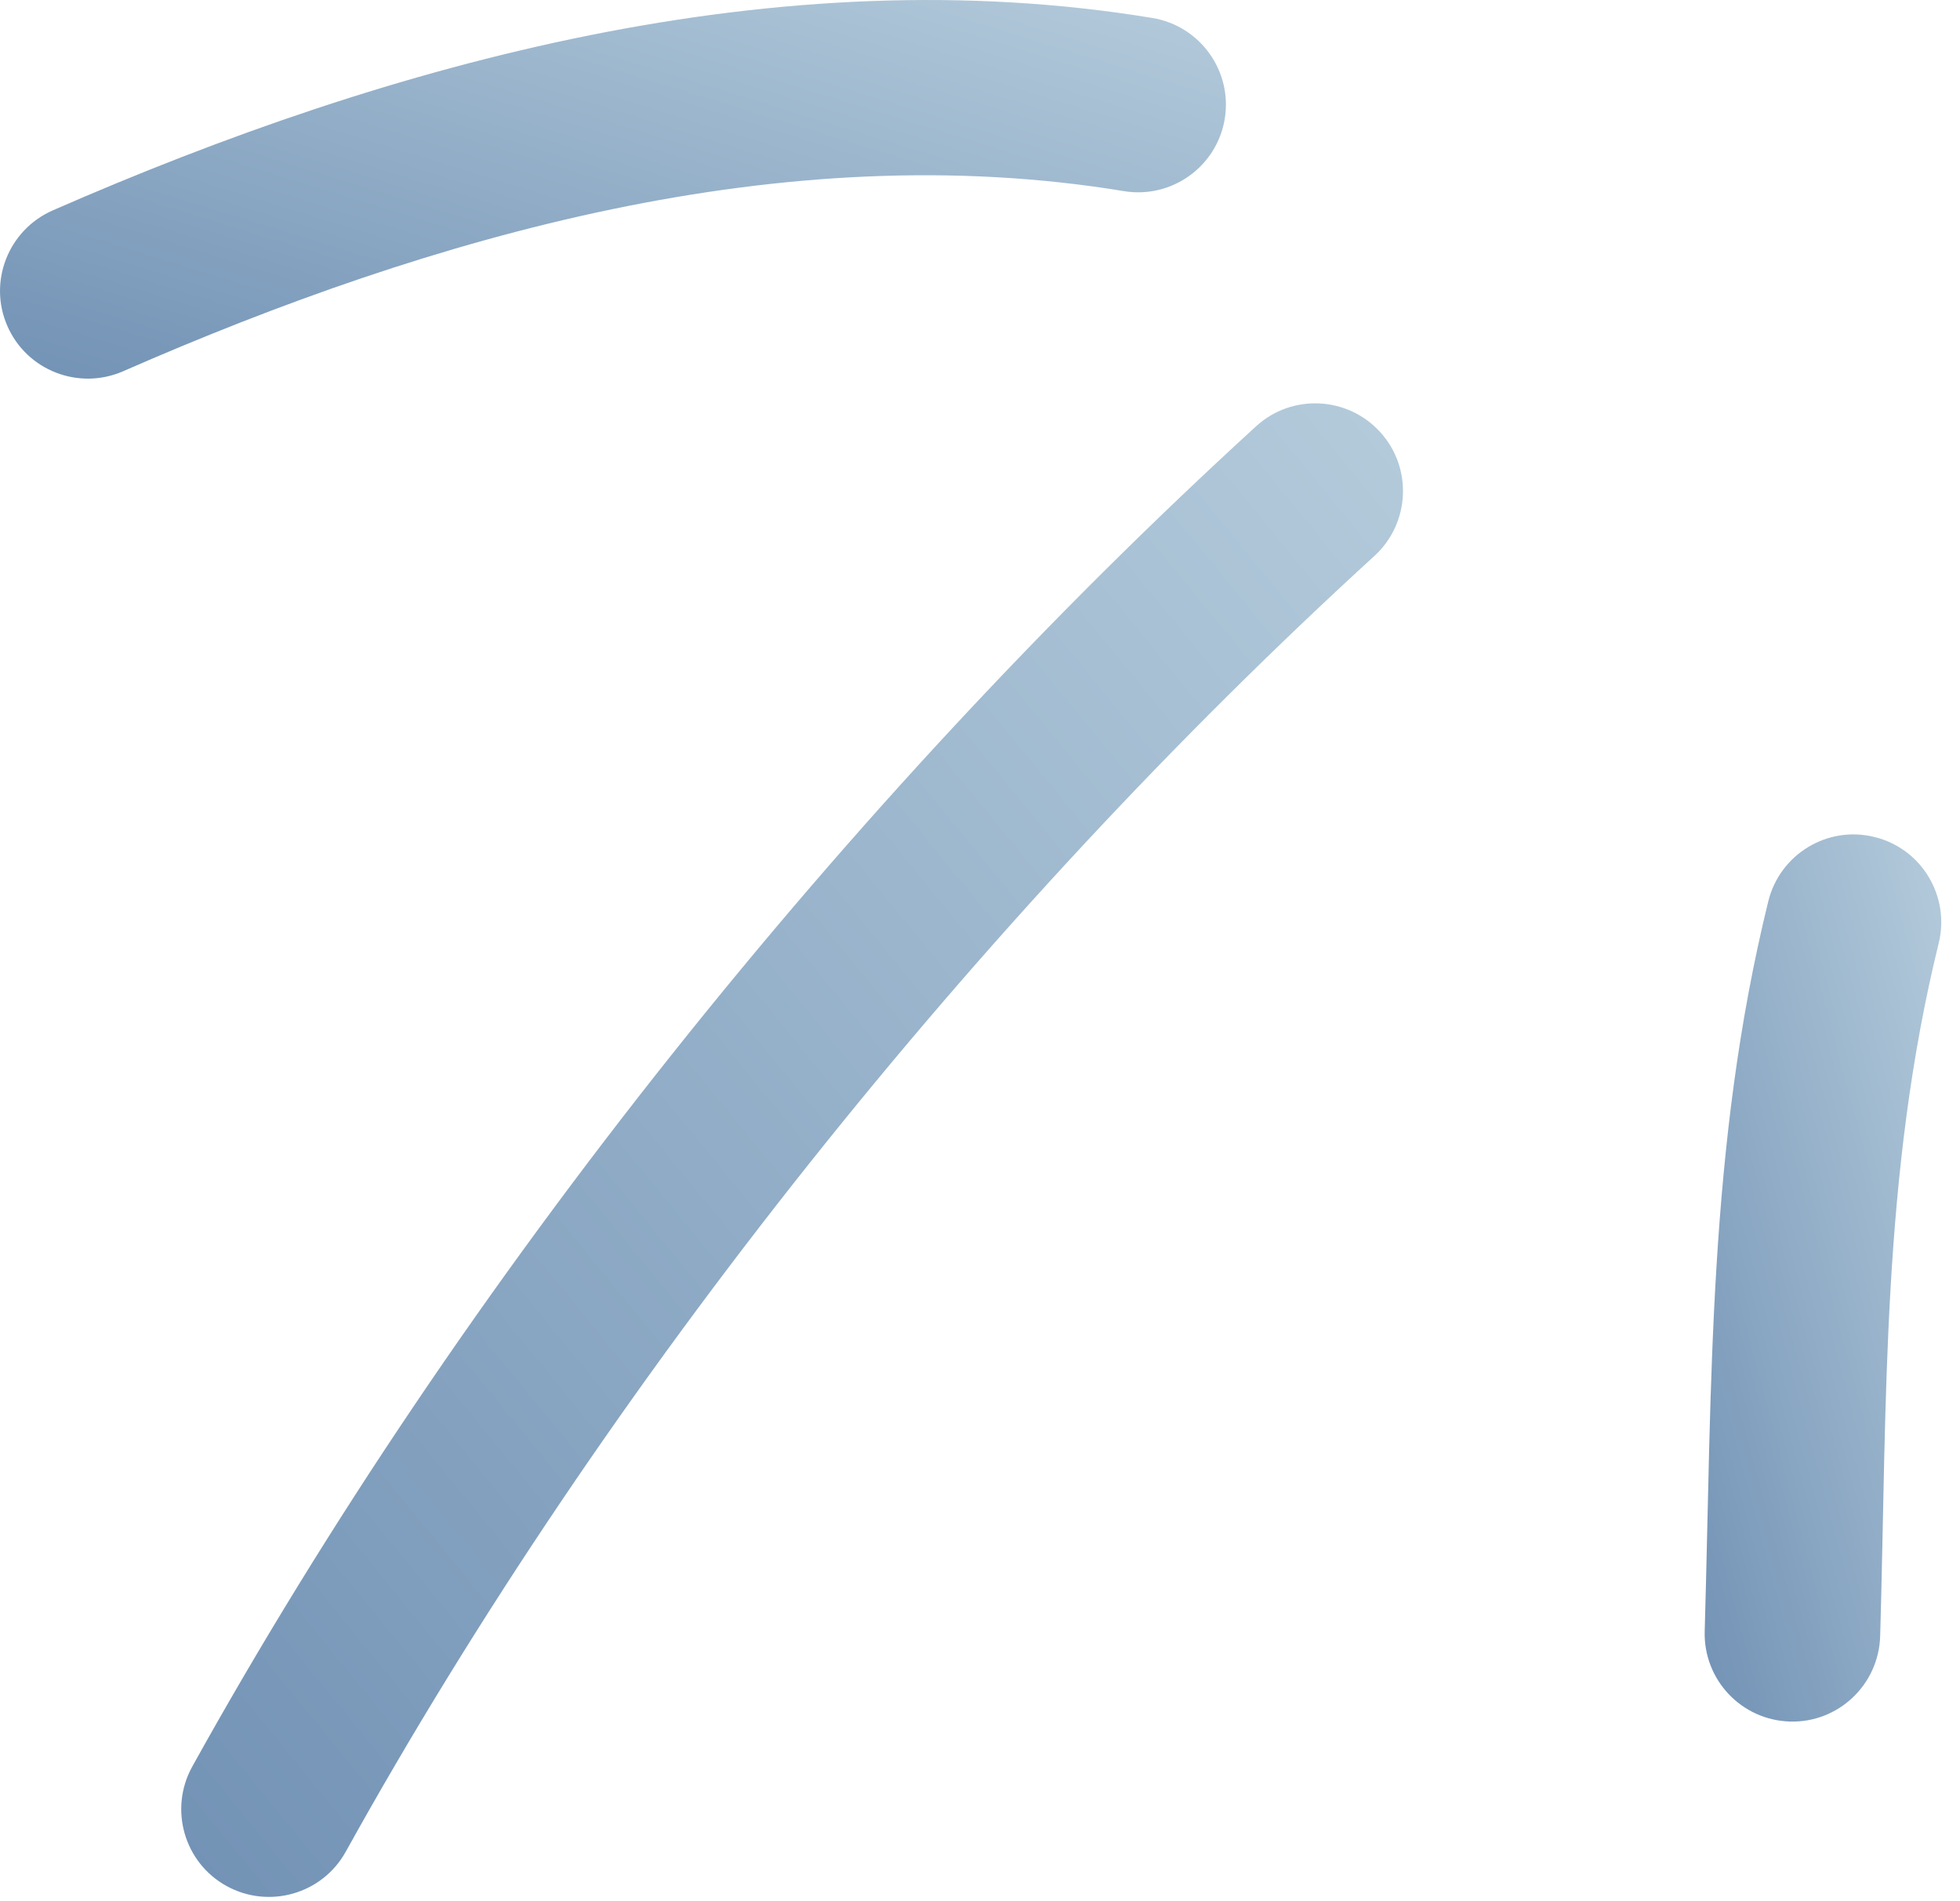
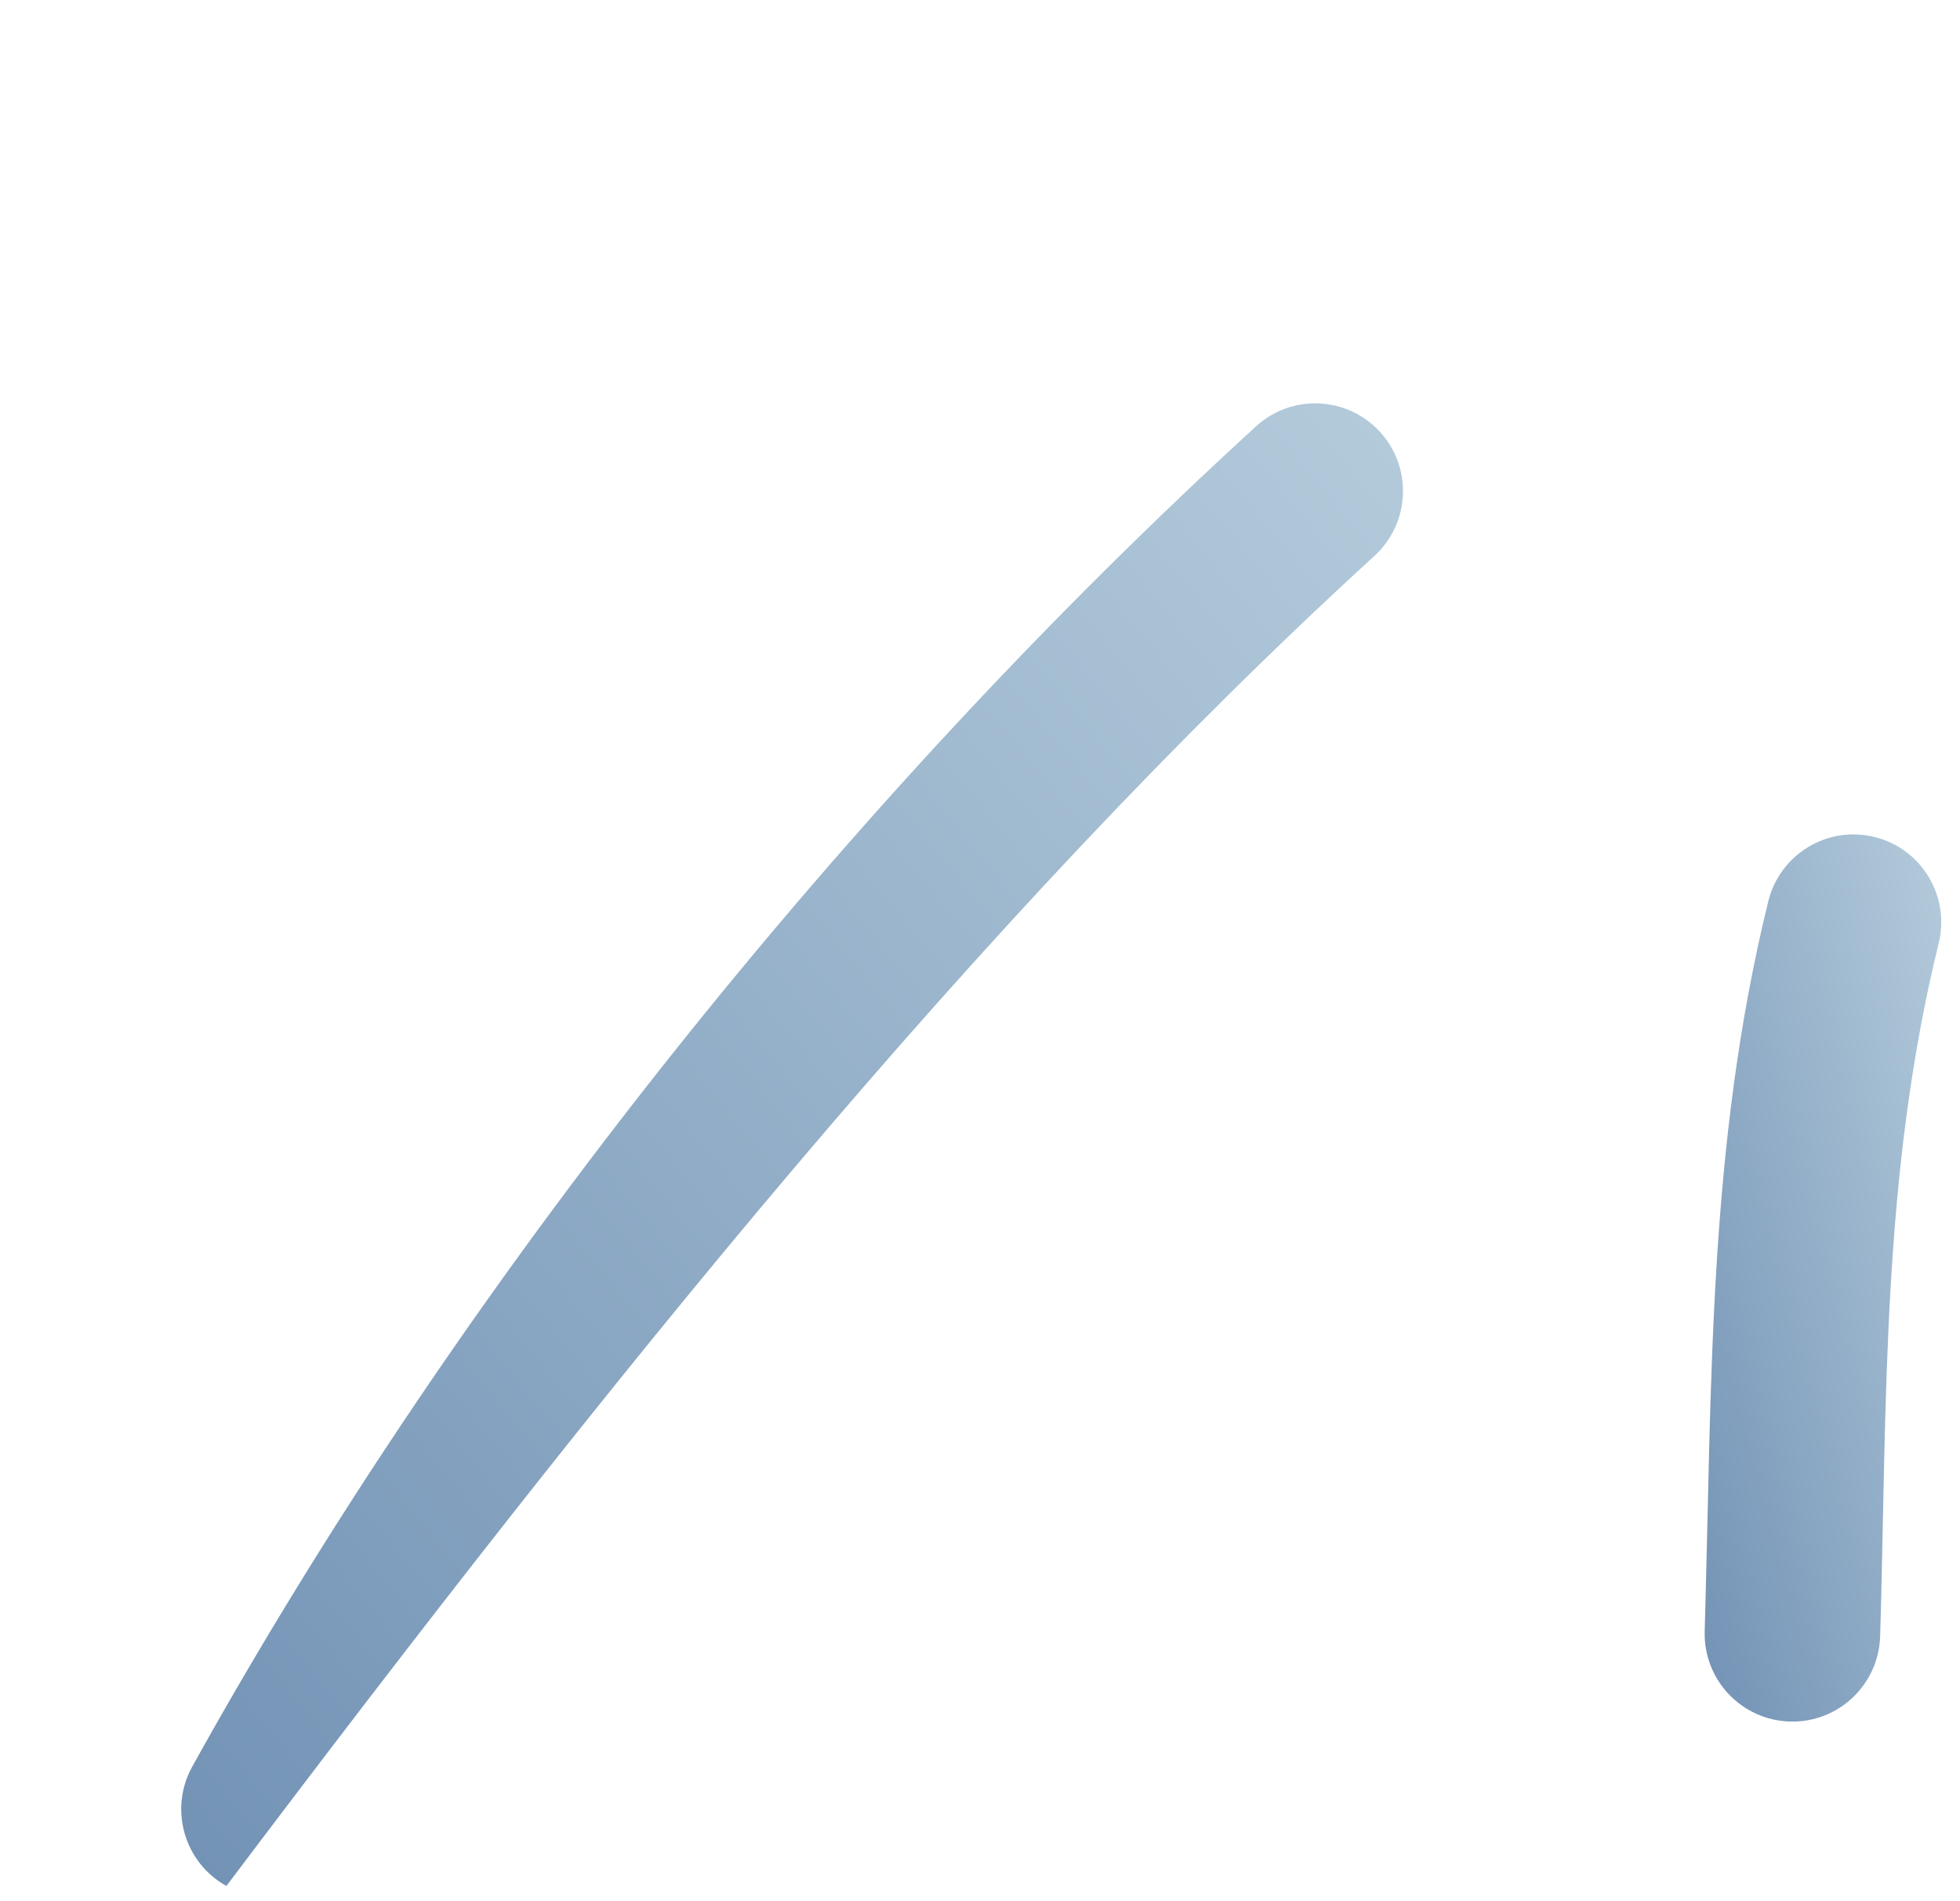
<svg xmlns="http://www.w3.org/2000/svg" width="67" height="65" viewBox="0 0 67 65" fill="none">
  <path fill-rule="evenodd" clip-rule="evenodd" d="M60.446 30.815C58.385 39.195 58.52 47.265 58.273 55.765C58.225 57.425 59.529 58.805 61.184 58.855C62.84 58.905 64.222 57.595 64.271 55.935C64.505 47.875 64.316 40.205 66.272 32.245C66.668 30.635 65.683 29.005 64.075 28.615C62.468 28.215 60.841 29.205 60.446 30.815Z" fill="url(#paint0_linear_2003_41)" />
-   <path fill-rule="evenodd" clip-rule="evenodd" d="M42.936 14.575C28.954 27.355 15.78 43.795 6.572 60.395C5.769 61.845 6.292 63.675 7.74 64.475C9.188 65.275 11.016 64.755 11.819 63.305C20.723 47.255 33.464 31.355 46.984 19.005C48.206 17.885 48.291 15.985 47.174 14.765C46.057 13.545 44.158 13.455 42.936 14.575Z" fill="url(#paint1_linear_2003_41)" />
-   <path fill-rule="evenodd" clip-rule="evenodd" d="M39.395 0.615C26.607 -1.495 13.426 2.105 1.798 7.195C0.281 7.865 -0.411 9.634 0.252 11.145C0.916 12.665 2.687 13.354 4.204 12.694C14.794 8.055 26.771 4.614 38.418 6.534C40.052 6.804 41.597 5.695 41.866 4.065C42.136 2.435 41.028 0.885 39.395 0.615Z" fill="url(#paint2_linear_2003_41)" />
+   <path fill-rule="evenodd" clip-rule="evenodd" d="M42.936 14.575C28.954 27.355 15.78 43.795 6.572 60.395C5.769 61.845 6.292 63.675 7.74 64.475C20.723 47.255 33.464 31.355 46.984 19.005C48.206 17.885 48.291 15.985 47.174 14.765C46.057 13.545 44.158 13.455 42.936 14.575Z" fill="url(#paint1_linear_2003_41)" />
  <defs>
    <linearGradient id="paint0_linear_2003_41" x1="66.359" y1="28.526" x2="51.258" y2="32.553" gradientUnits="userSpaceOnUse">
      <stop stop-color="#B4CBDB" />
      <stop offset="1" stop-color="#7292B5" />
    </linearGradient>
    <linearGradient id="paint1_linear_2003_41" x1="47.959" y1="13.789" x2="-2.088" y2="54.723" gradientUnits="userSpaceOnUse">
      <stop stop-color="#B4CBDB" />
      <stop offset="1" stop-color="#7292B5" />
    </linearGradient>
    <linearGradient id="paint2_linear_2003_41" x1="41.906" y1="3.85782e-07" x2="34.606" y2="23.634" gradientUnits="userSpaceOnUse">
      <stop stop-color="#B4CBDB" />
      <stop offset="1" stop-color="#7292B5" />
    </linearGradient>
  </defs>
</svg>